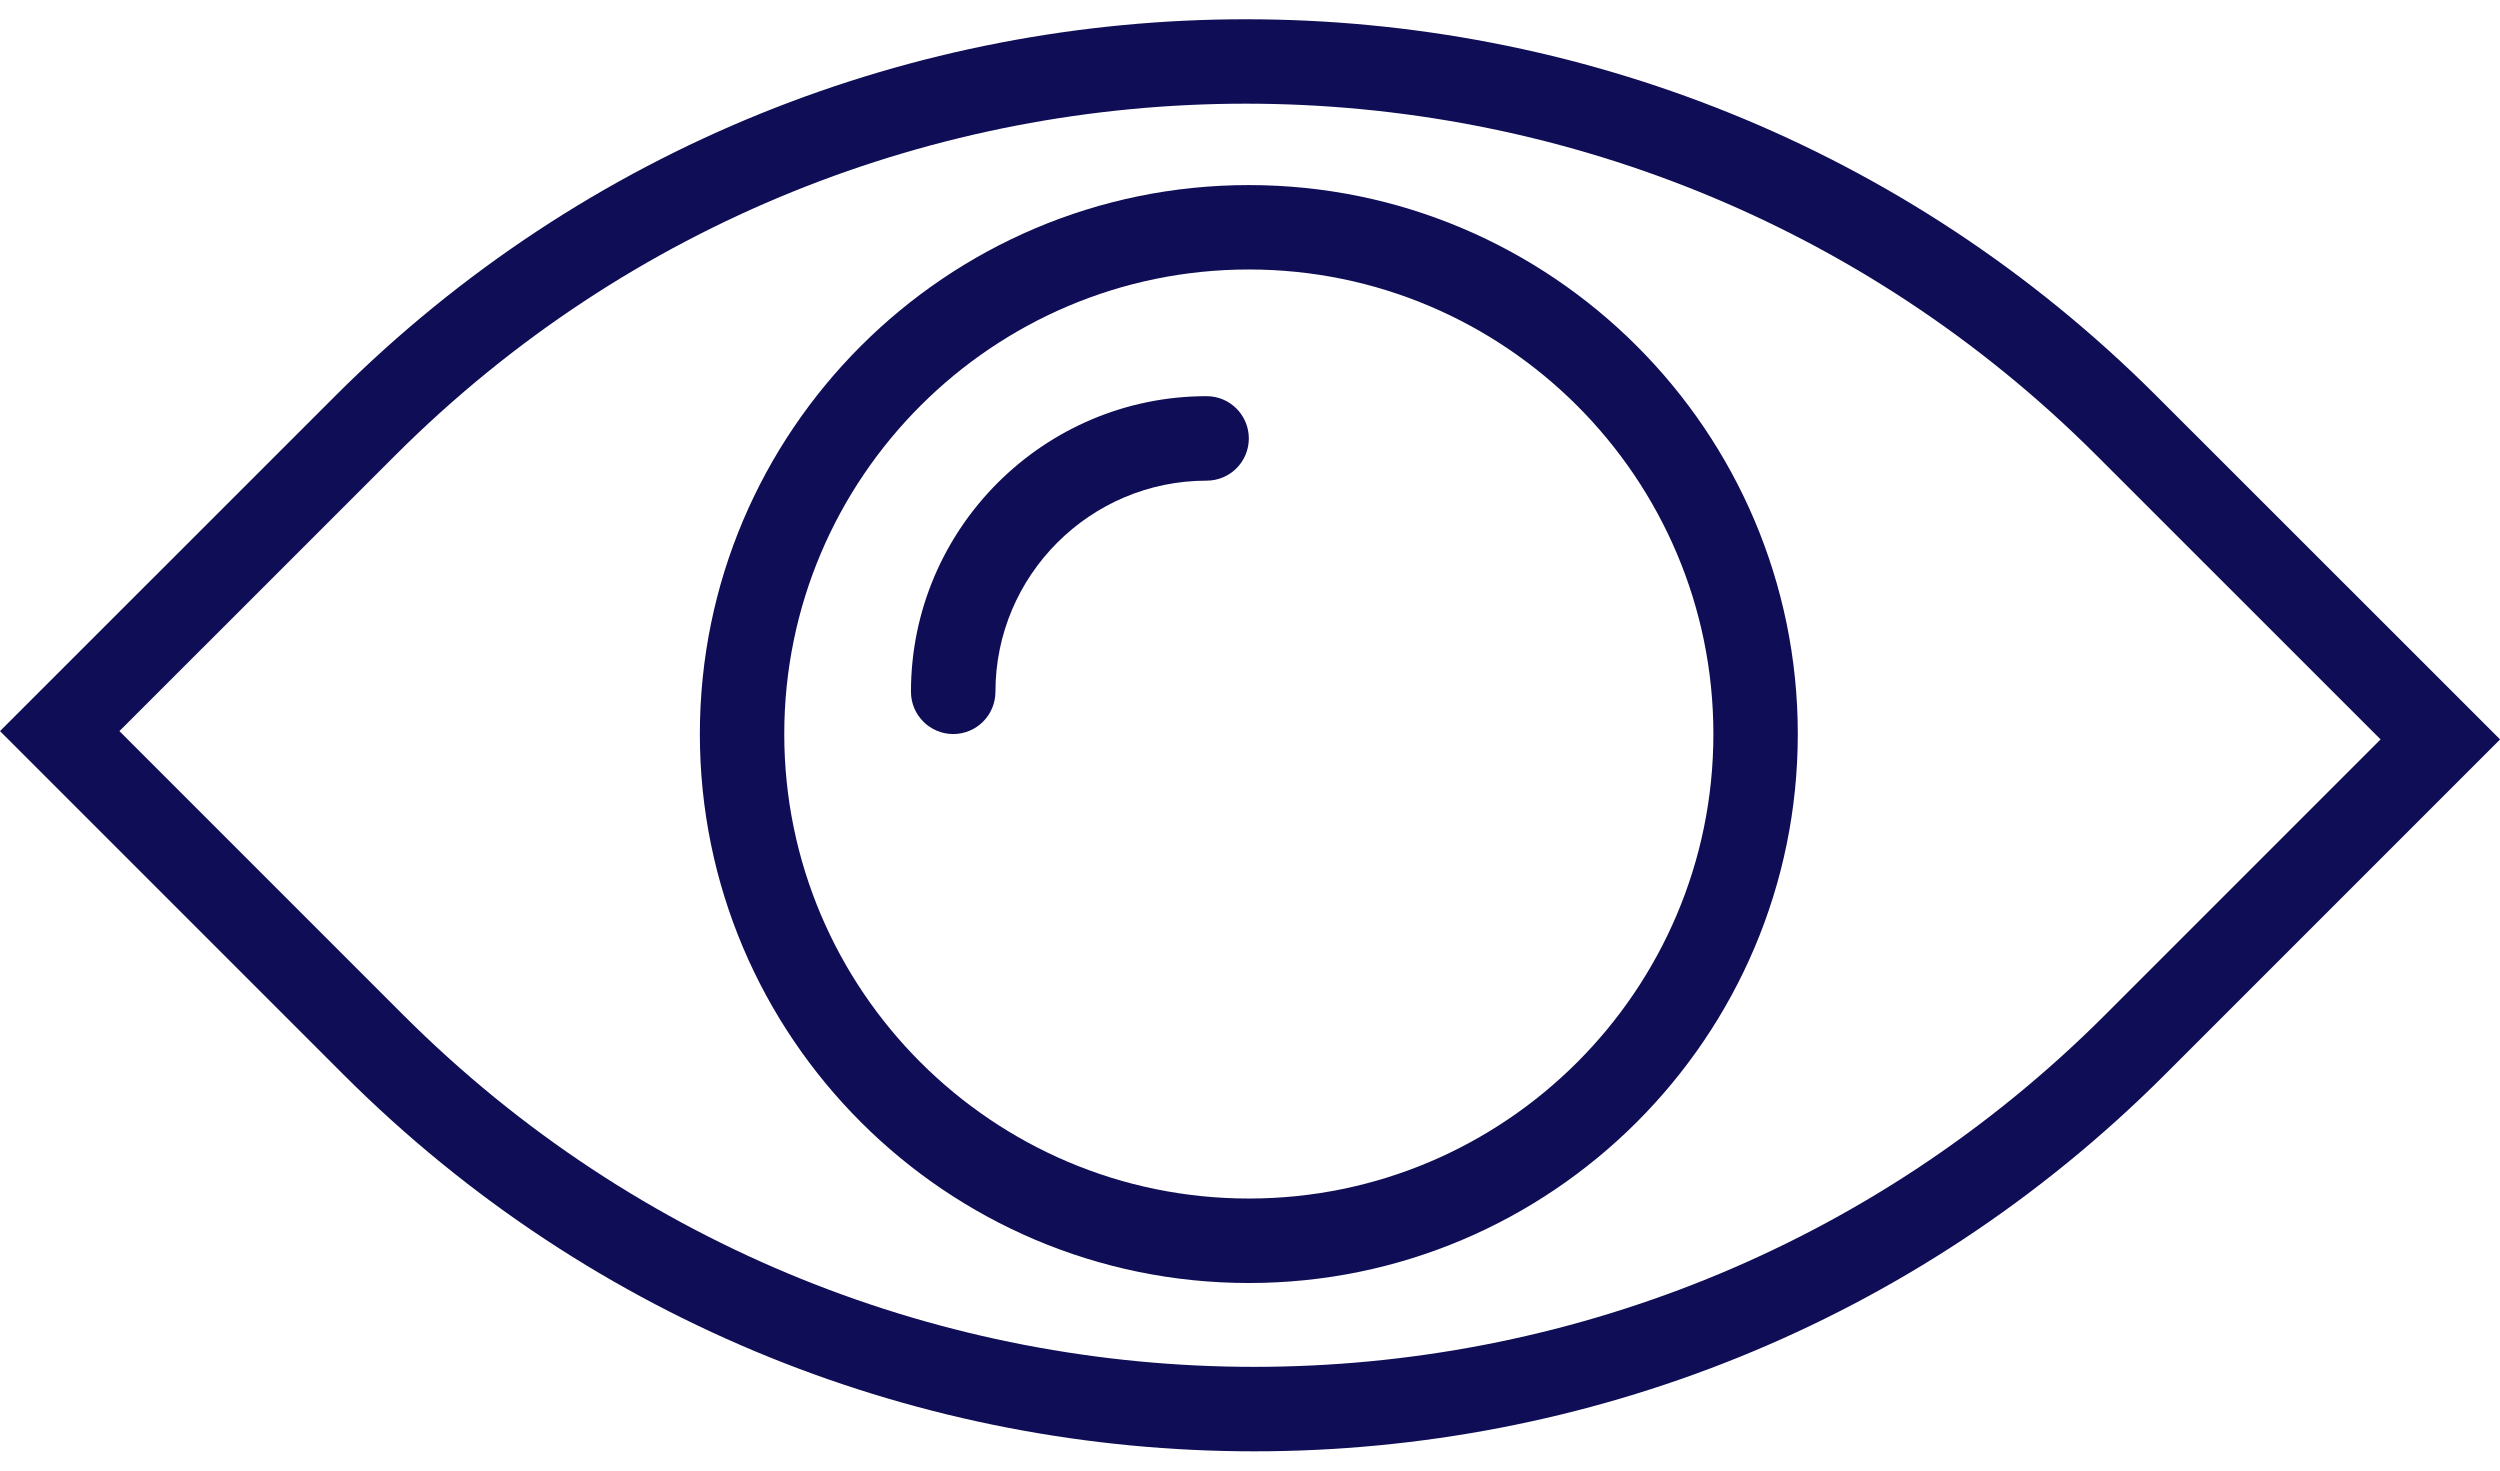
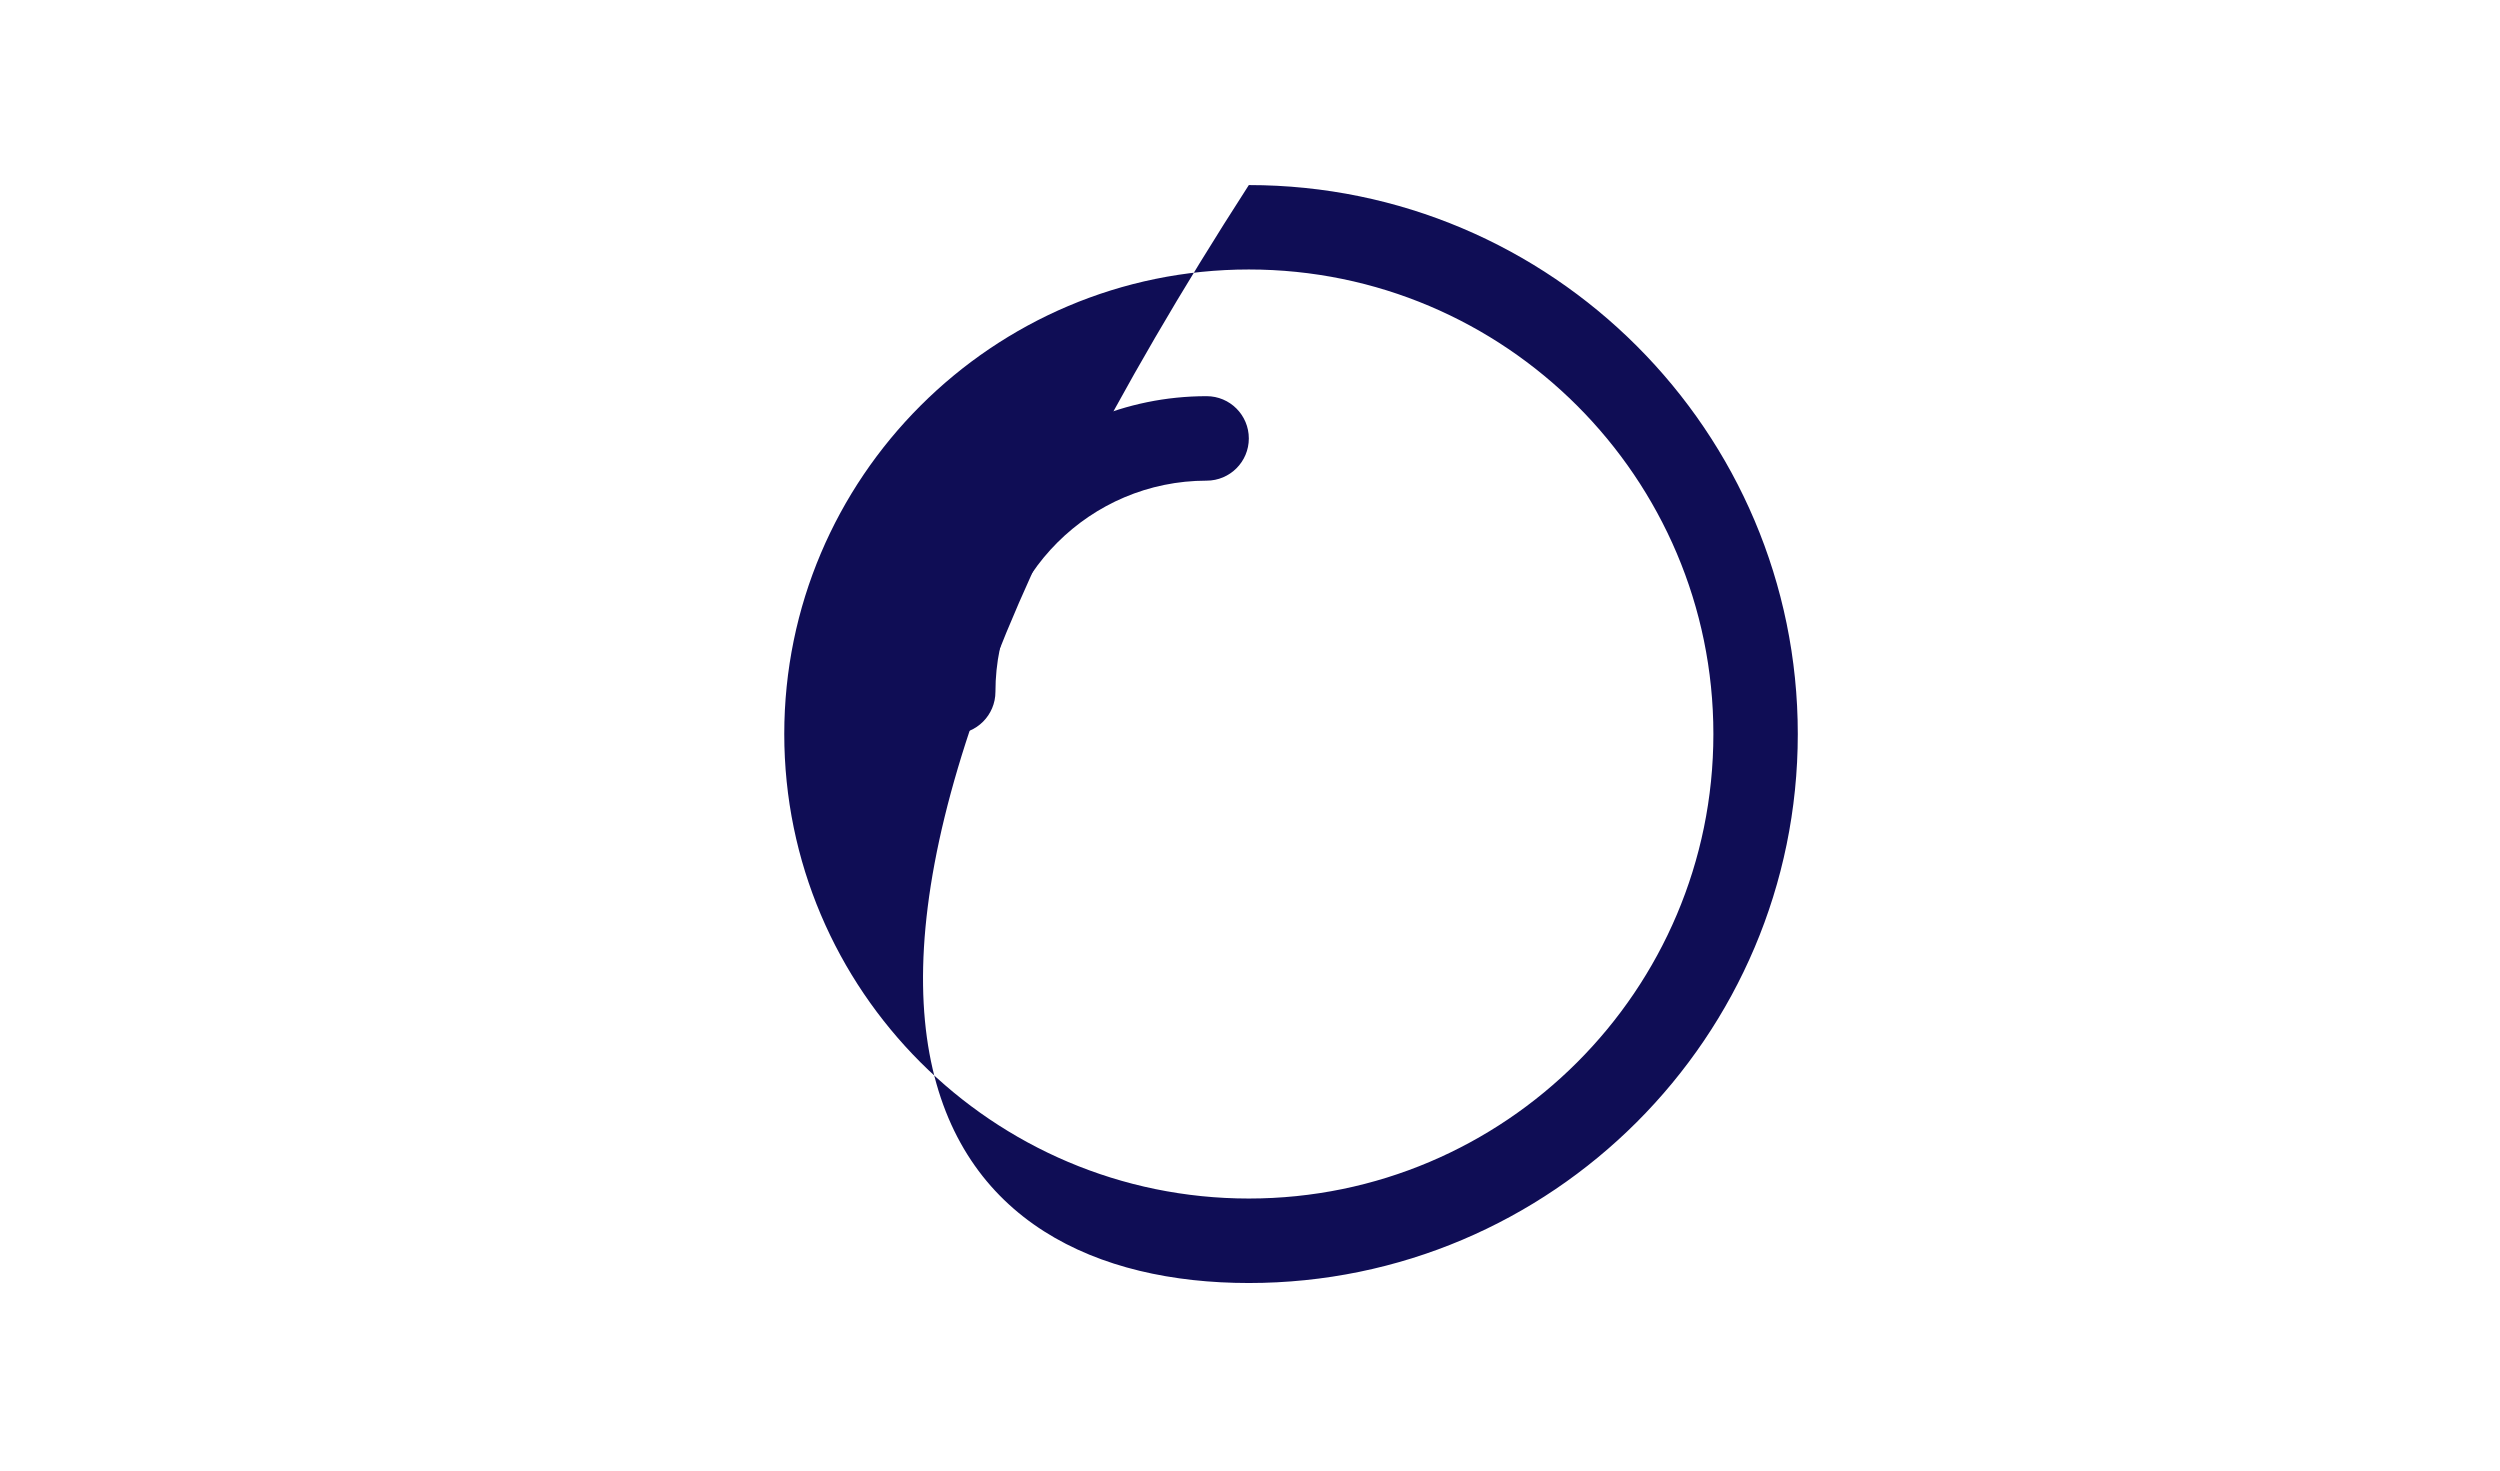
<svg xmlns="http://www.w3.org/2000/svg" width="34" height="20" viewBox="0 0 34 20" fill="none">
-   <path d="M29.326 5.383C22.498 -1.445 11.389 -1.445 4.561 5.383L0 9.943L4.674 14.617C8.088 18.031 12.572 19.738 17.057 19.738C21.542 19.738 26.026 18.031 29.44 14.617L34.001 10.056L29.326 5.383ZM28.627 13.805C22.247 20.184 11.866 20.184 5.486 13.805L1.624 9.943L5.373 6.195C11.753 -0.185 22.134 -0.185 28.514 6.195L32.376 10.056L28.627 13.805Z" fill="#0F0D55" />
  <path d="M16.41 5.388C14.193 5.388 12.389 7.192 12.389 9.408C12.389 9.725 12.647 9.983 12.964 9.983C13.281 9.983 13.538 9.725 13.538 9.408C13.538 7.825 14.826 6.537 16.41 6.537C16.727 6.537 16.984 6.28 16.984 5.963C16.984 5.645 16.727 5.388 16.41 5.388Z" fill="#0F0D55" />
-   <path d="M16.984 2.517C12.867 2.517 9.518 5.866 9.518 9.983C9.518 14.1 12.867 17.449 16.984 17.449C21.101 17.449 24.45 14.1 24.45 9.983C24.45 5.866 21.101 2.517 16.984 2.517ZM16.984 16.3C13.501 16.3 10.666 13.466 10.666 9.983C10.666 6.499 13.501 3.665 16.984 3.665C20.467 3.665 23.302 6.499 23.302 9.983C23.302 13.466 20.468 16.3 16.984 16.3Z" fill="#0F0D55" />
+   <path d="M16.984 2.517C9.518 14.1 12.867 17.449 16.984 17.449C21.101 17.449 24.45 14.1 24.45 9.983C24.45 5.866 21.101 2.517 16.984 2.517ZM16.984 16.3C13.501 16.3 10.666 13.466 10.666 9.983C10.666 6.499 13.501 3.665 16.984 3.665C20.467 3.665 23.302 6.499 23.302 9.983C23.302 13.466 20.468 16.3 16.984 16.3Z" fill="#0F0D55" />
</svg>